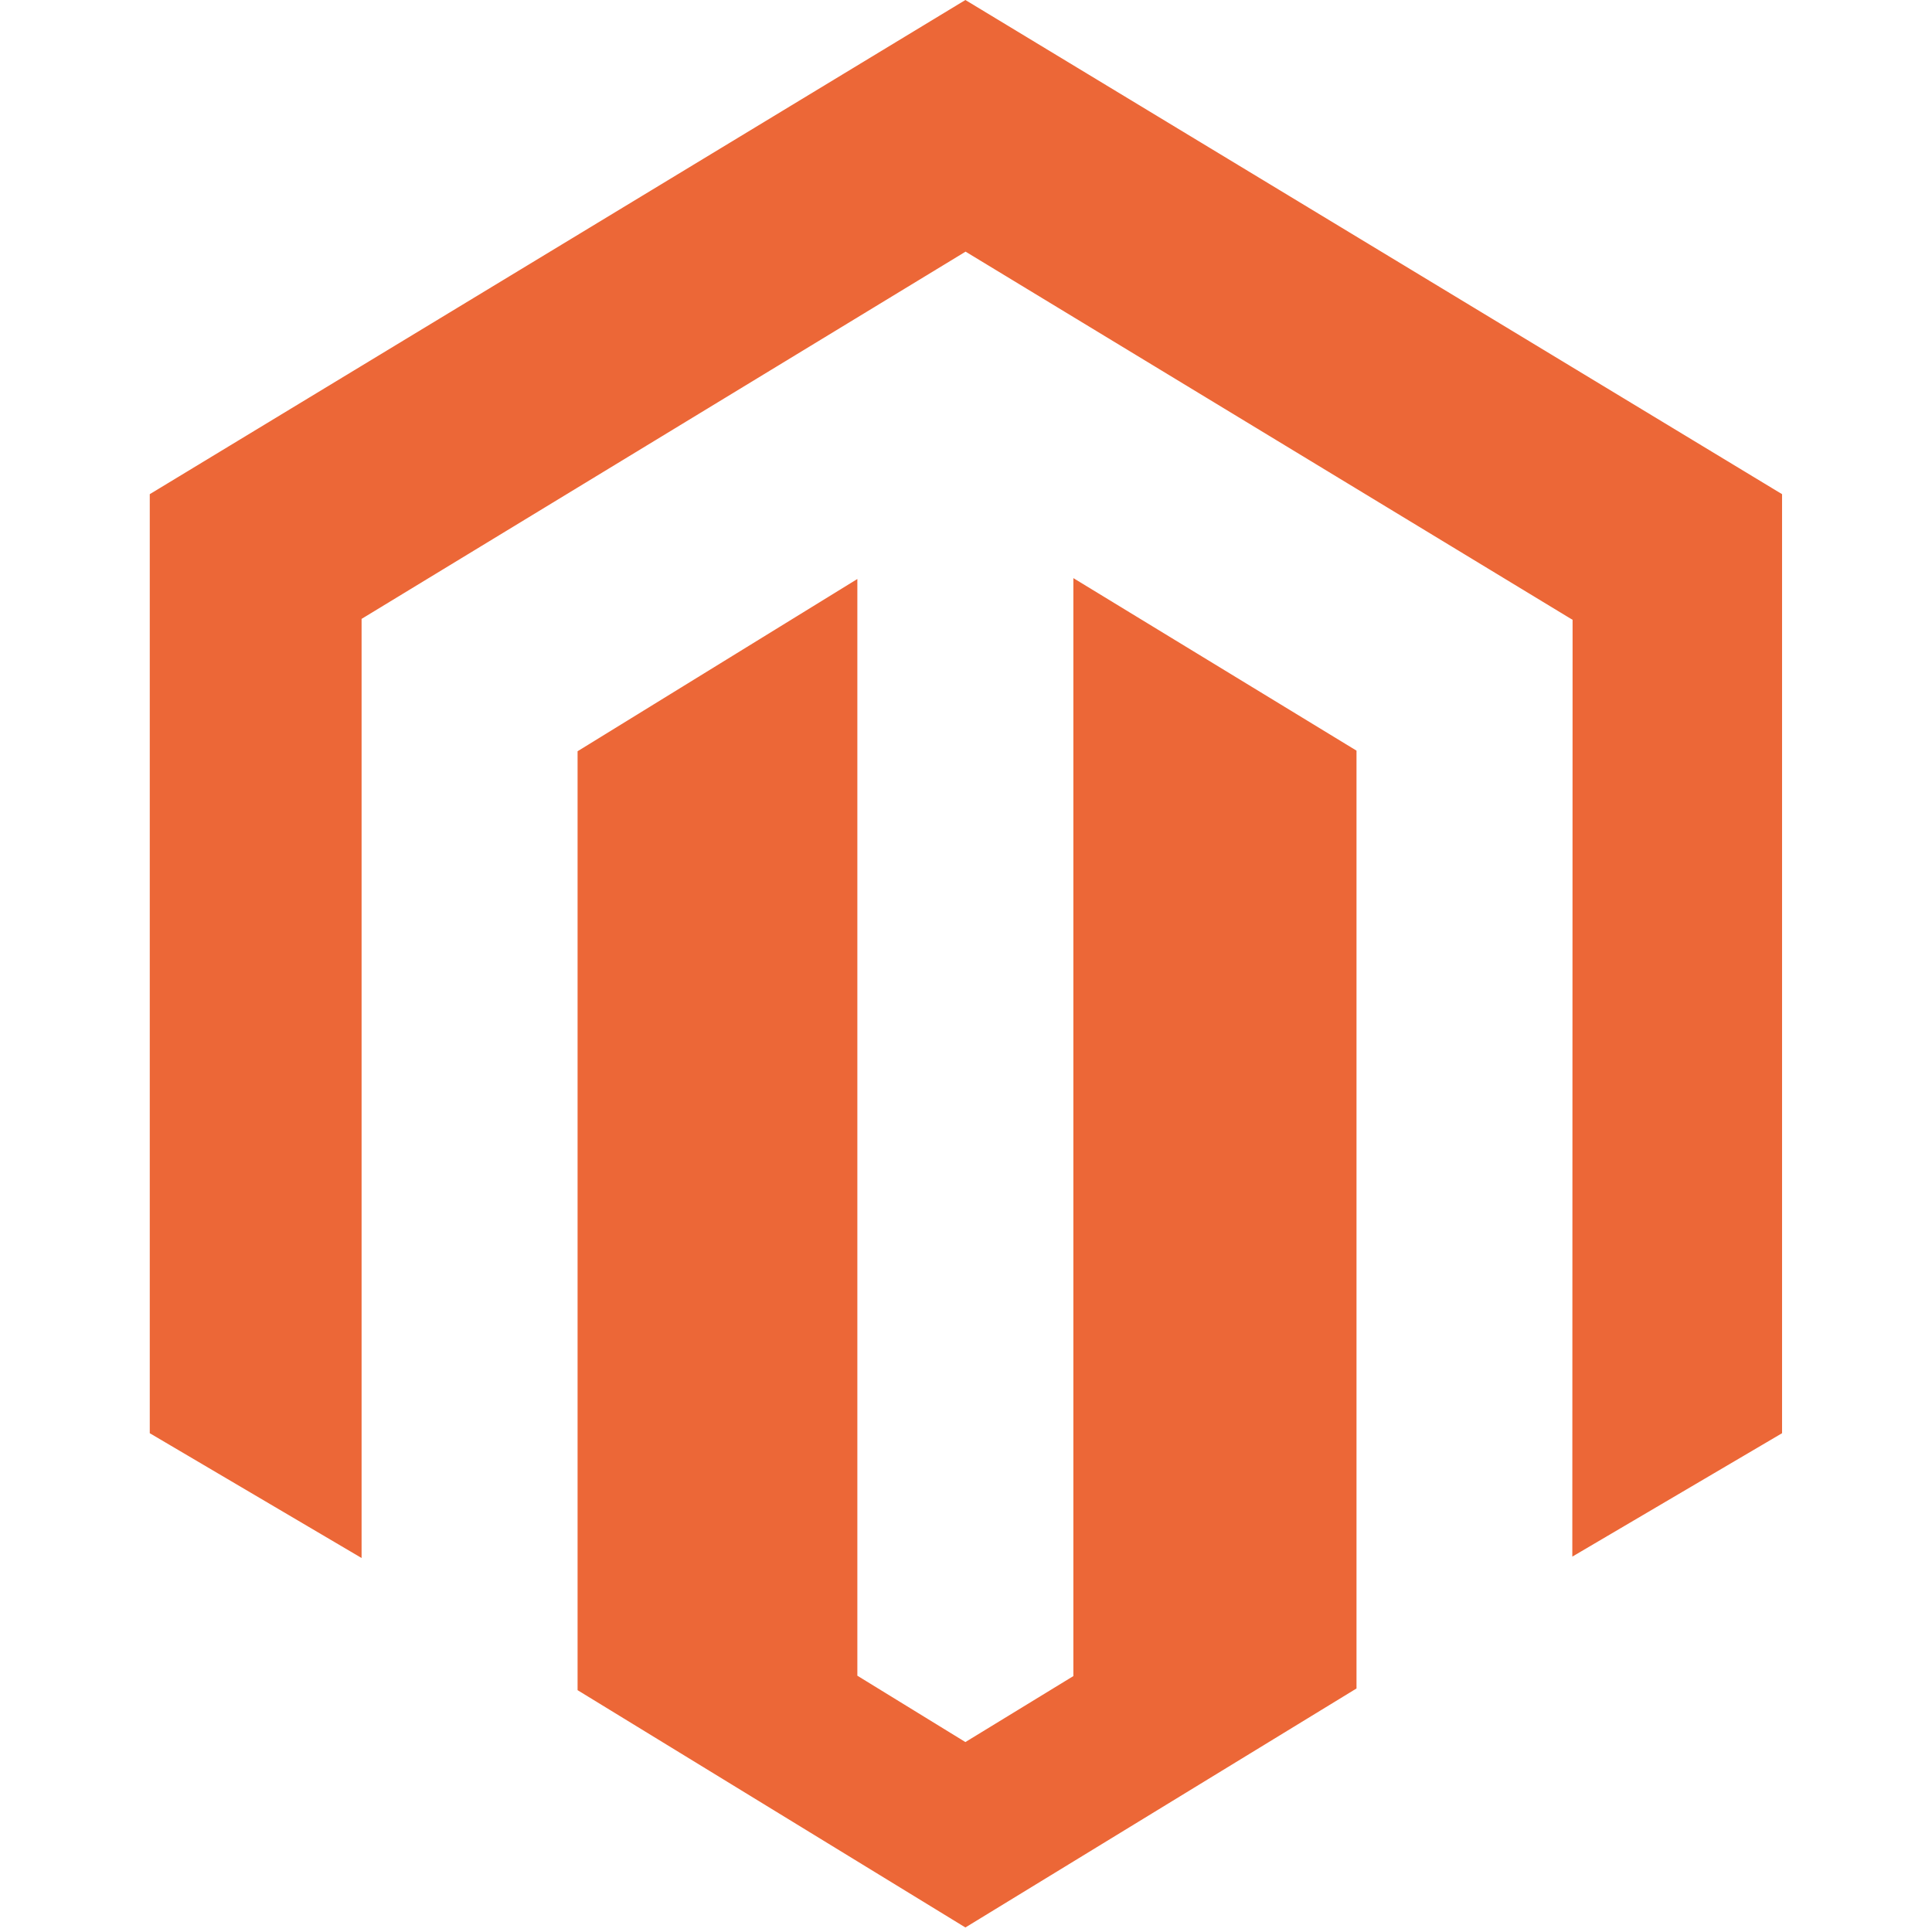
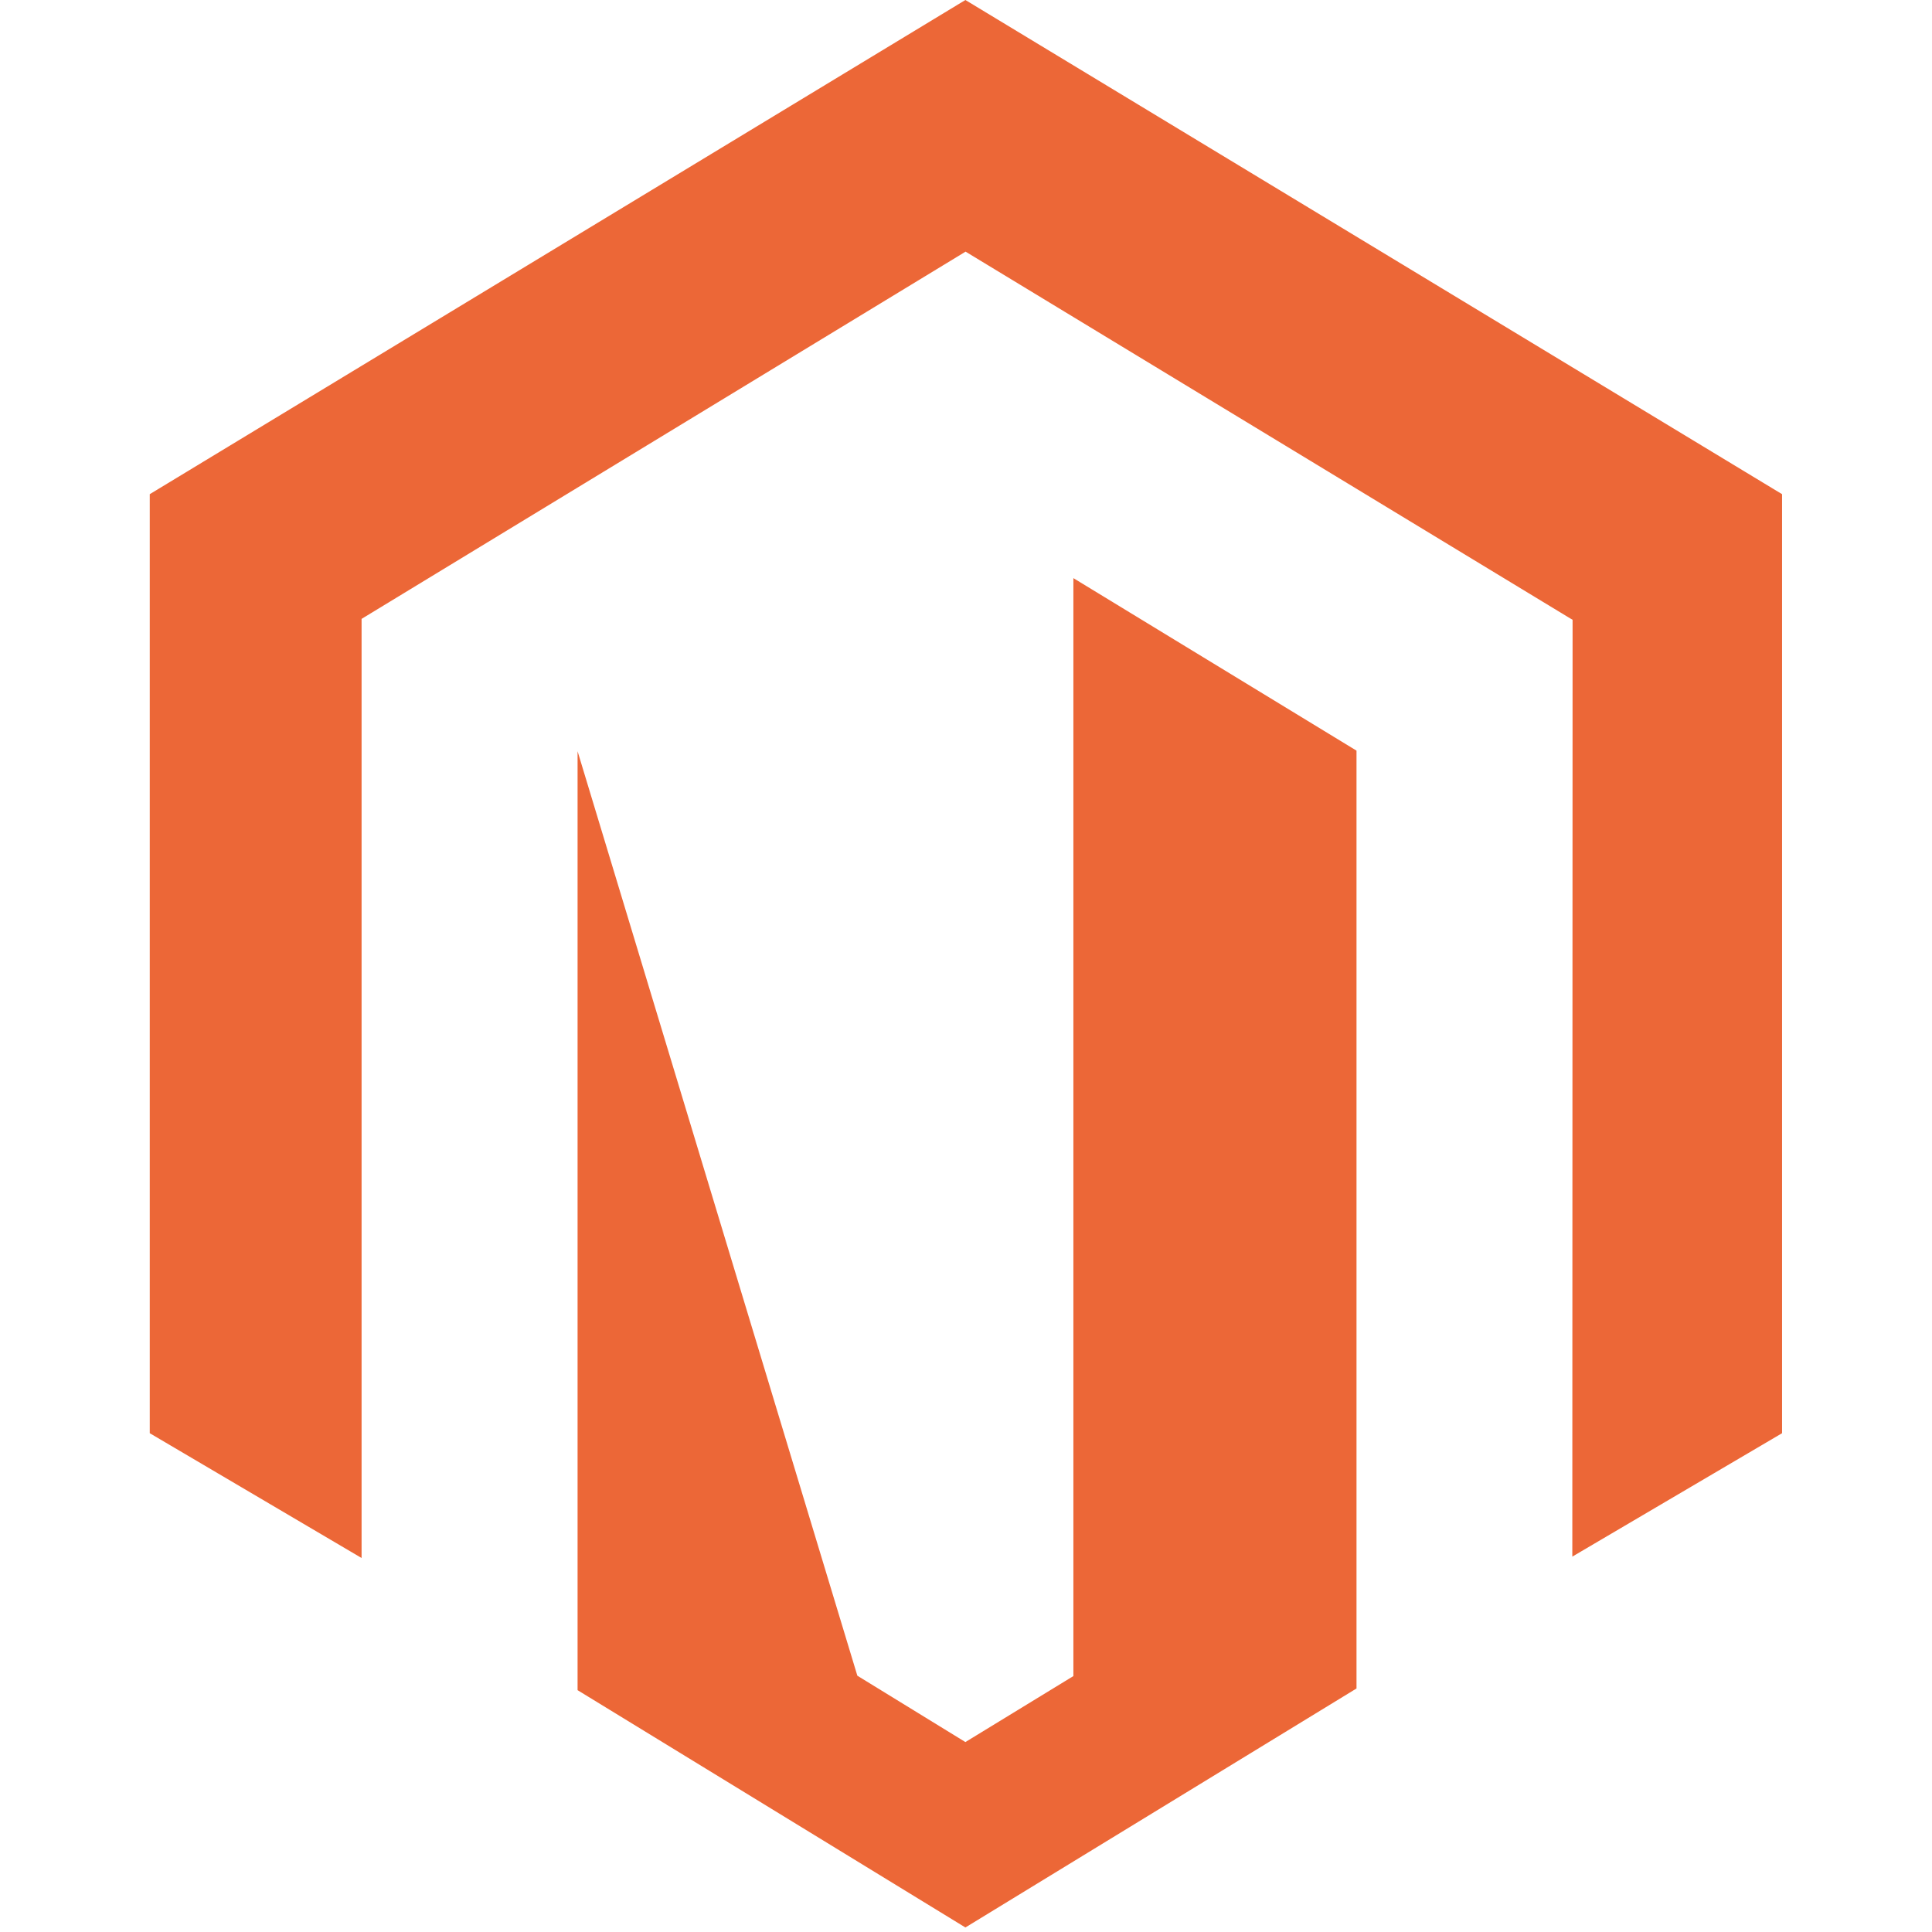
<svg xmlns="http://www.w3.org/2000/svg" width="64" height="64" viewBox="0 0 64 64" fill="none">
-   <path d="M35.557 19.151V55.522L31.98 57.708L28.401 55.51V19.18L19.133 24.886V55.989L31.98 63.85L44.936 55.933V24.866L35.557 19.151ZM31.98 0L4.961 16.37V47.477L11.978 51.611V20.501L31.986 8.336L52.011 20.483L52.094 20.53L52.085 51.565L59.033 47.477V16.37L31.98 0Z" fill="#EC6737" />
+   <path d="M35.557 19.151V55.522L31.98 57.708L28.401 55.51L19.133 24.886V55.989L31.98 63.85L44.936 55.933V24.866L35.557 19.151ZM31.98 0L4.961 16.37V47.477L11.978 51.611V20.501L31.986 8.336L52.011 20.483L52.094 20.53L52.085 51.565L59.033 47.477V16.37L31.98 0Z" fill="#EC6737" />
</svg>